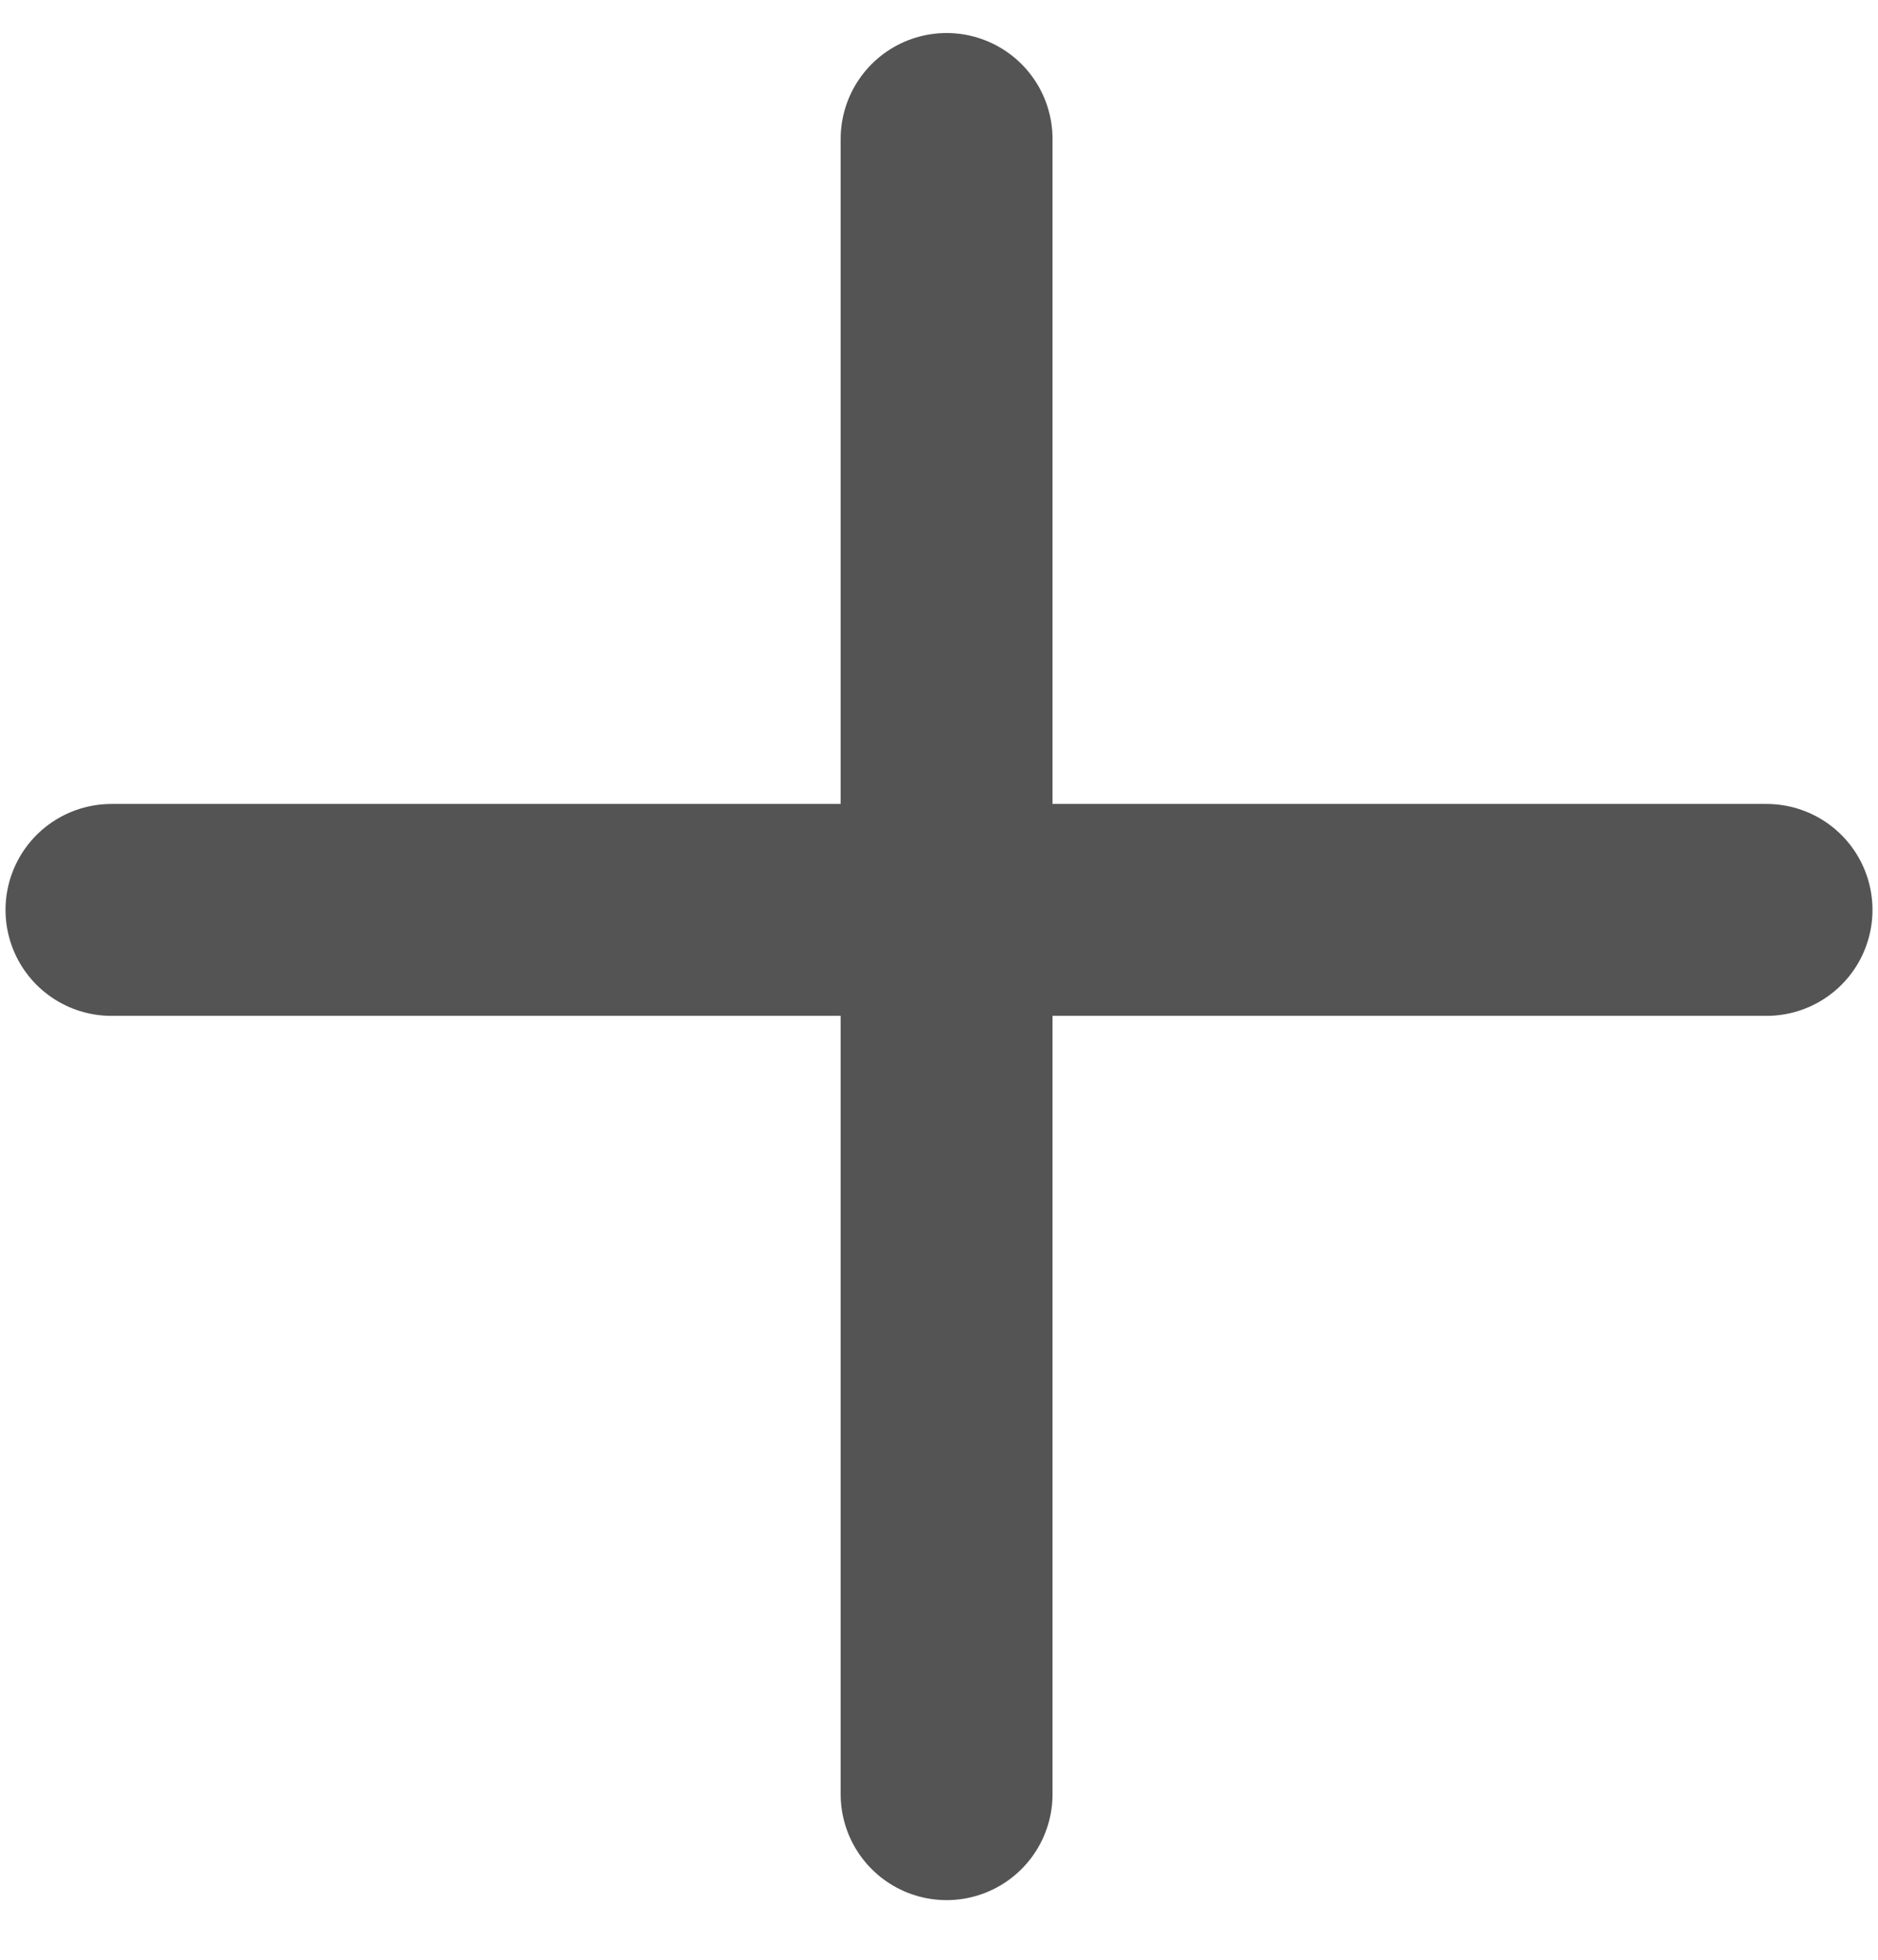
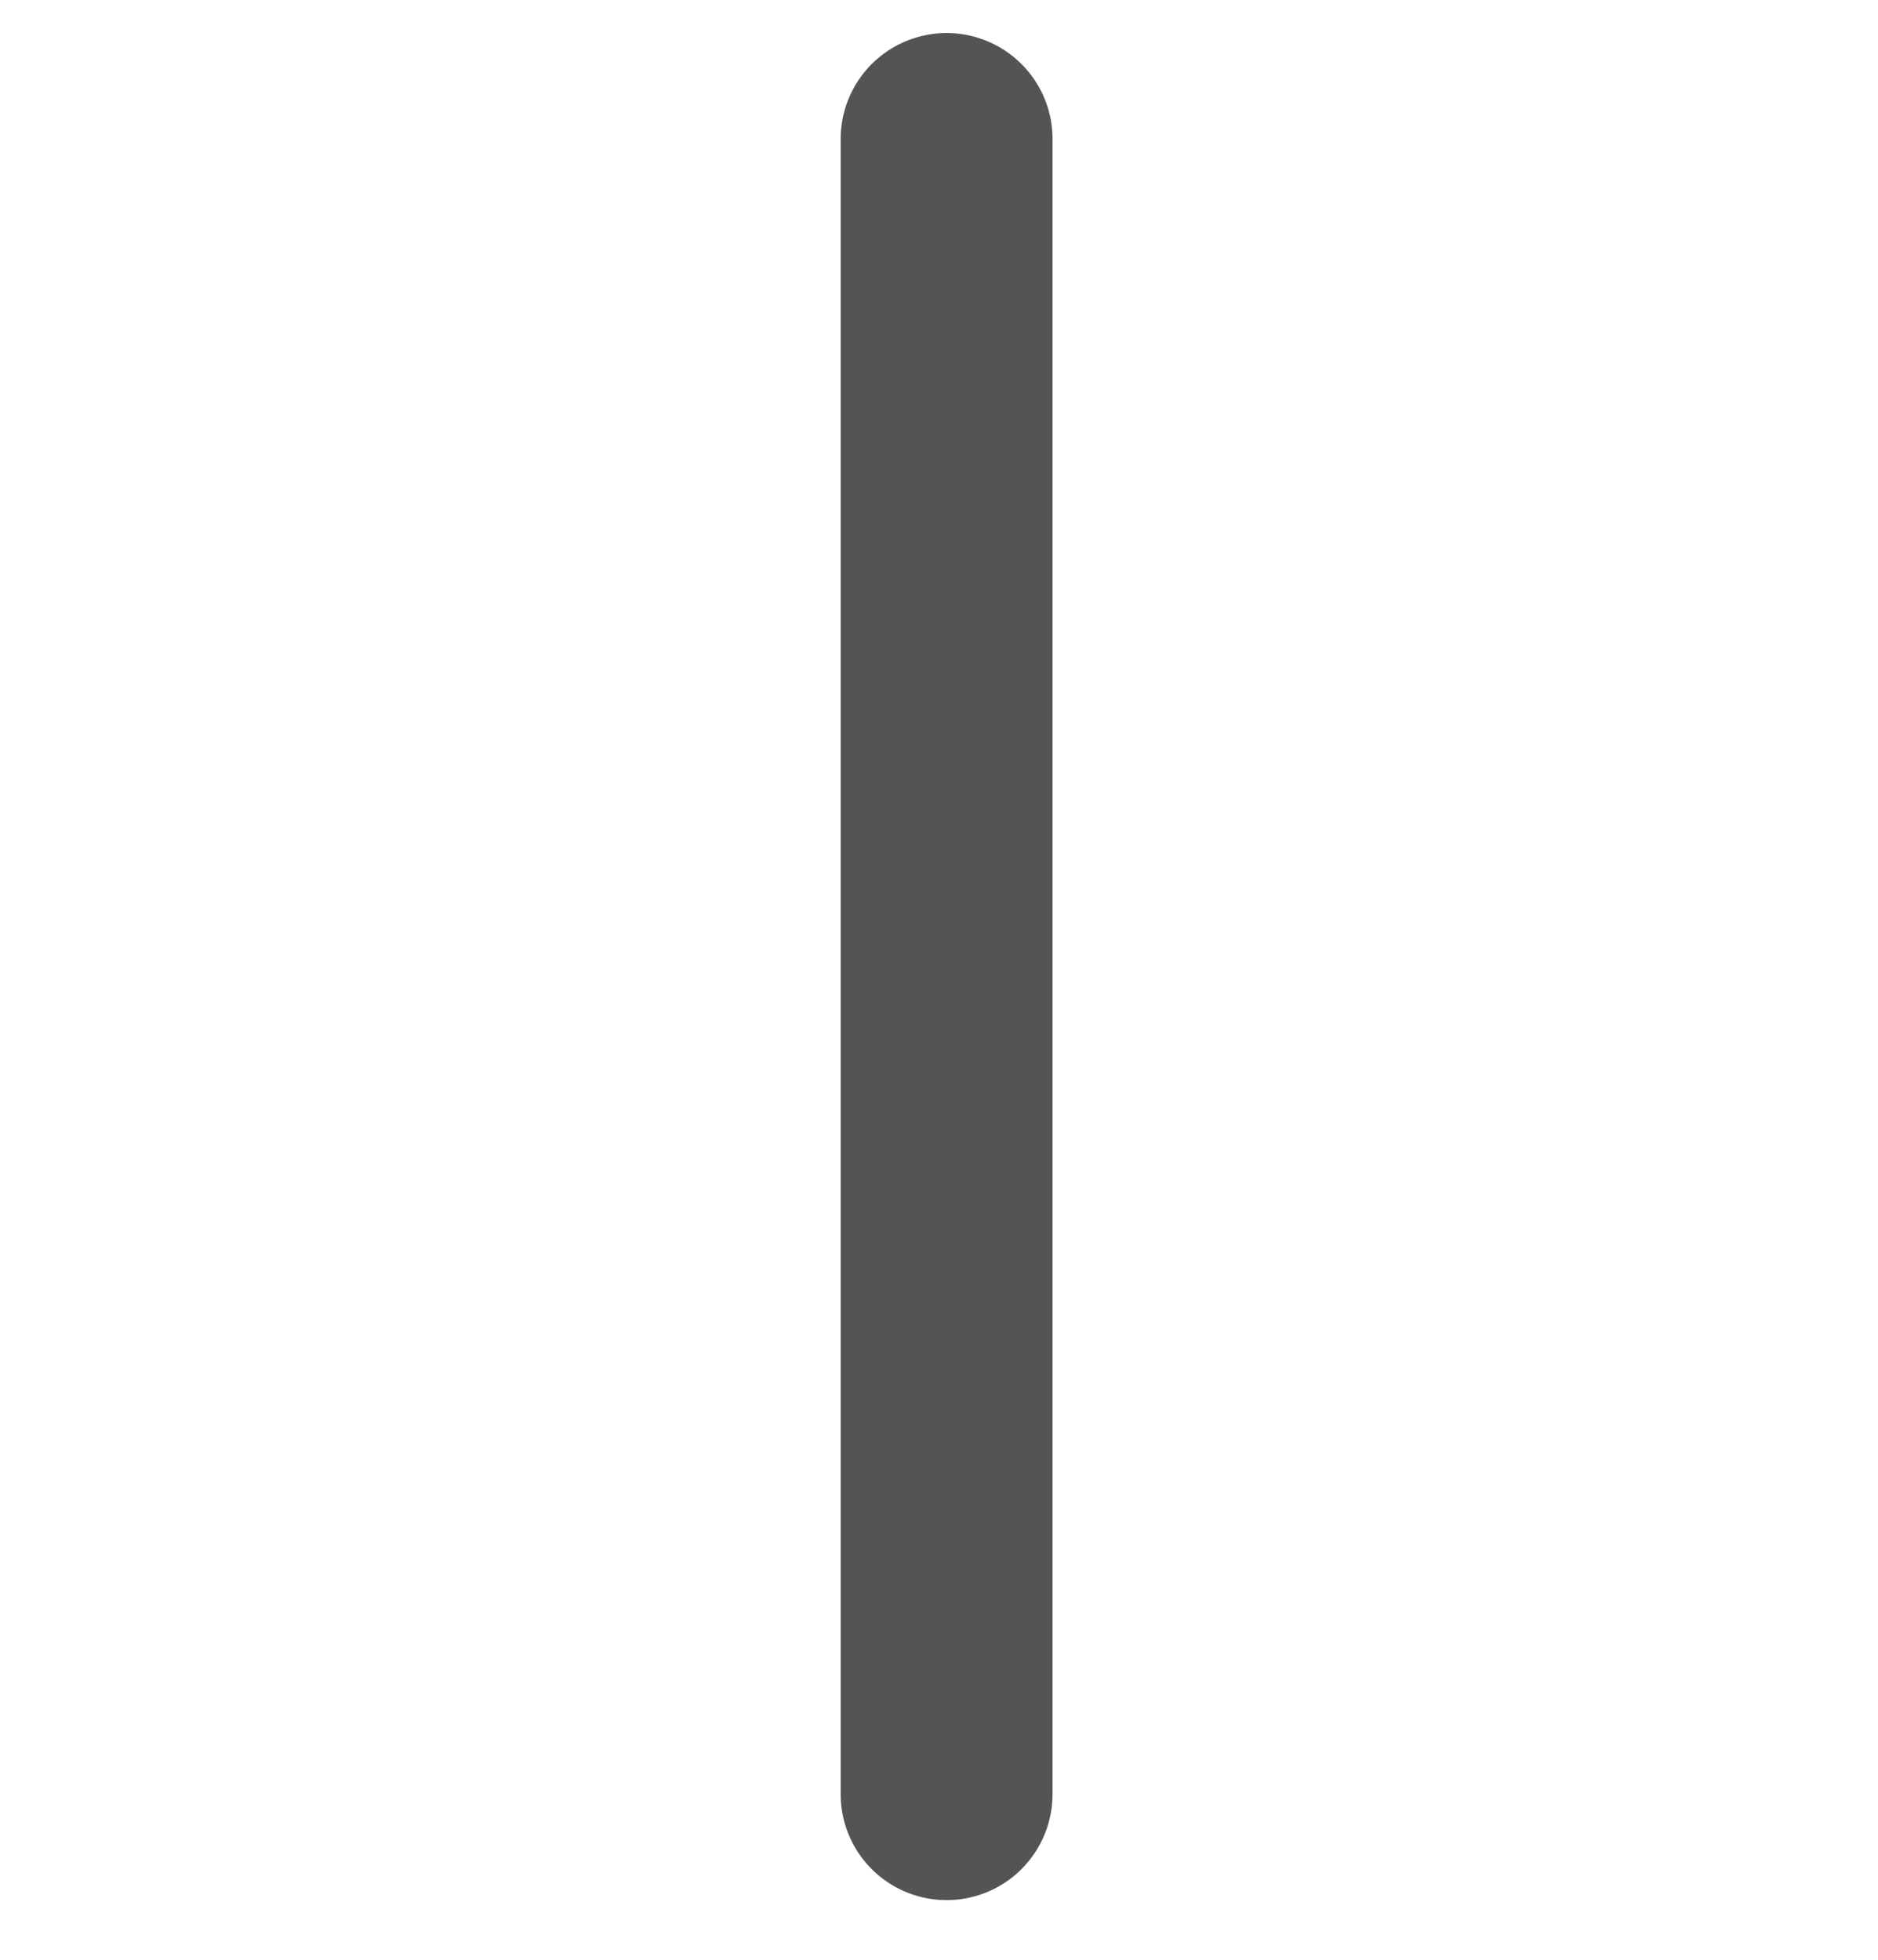
<svg xmlns="http://www.w3.org/2000/svg" width="23" height="24" viewBox="0 0 23 24" fill="none">
-   <line x1="1.365" y1="11.143" x2="21.635" y2="11.143" stroke="#545454" stroke-width="2.595" stroke-linecap="round" />
  <line x1="11.593" y1="1.702" x2="11.593" y2="21.972" stroke="#545454" stroke-width="2.595" stroke-linecap="round" />
</svg>